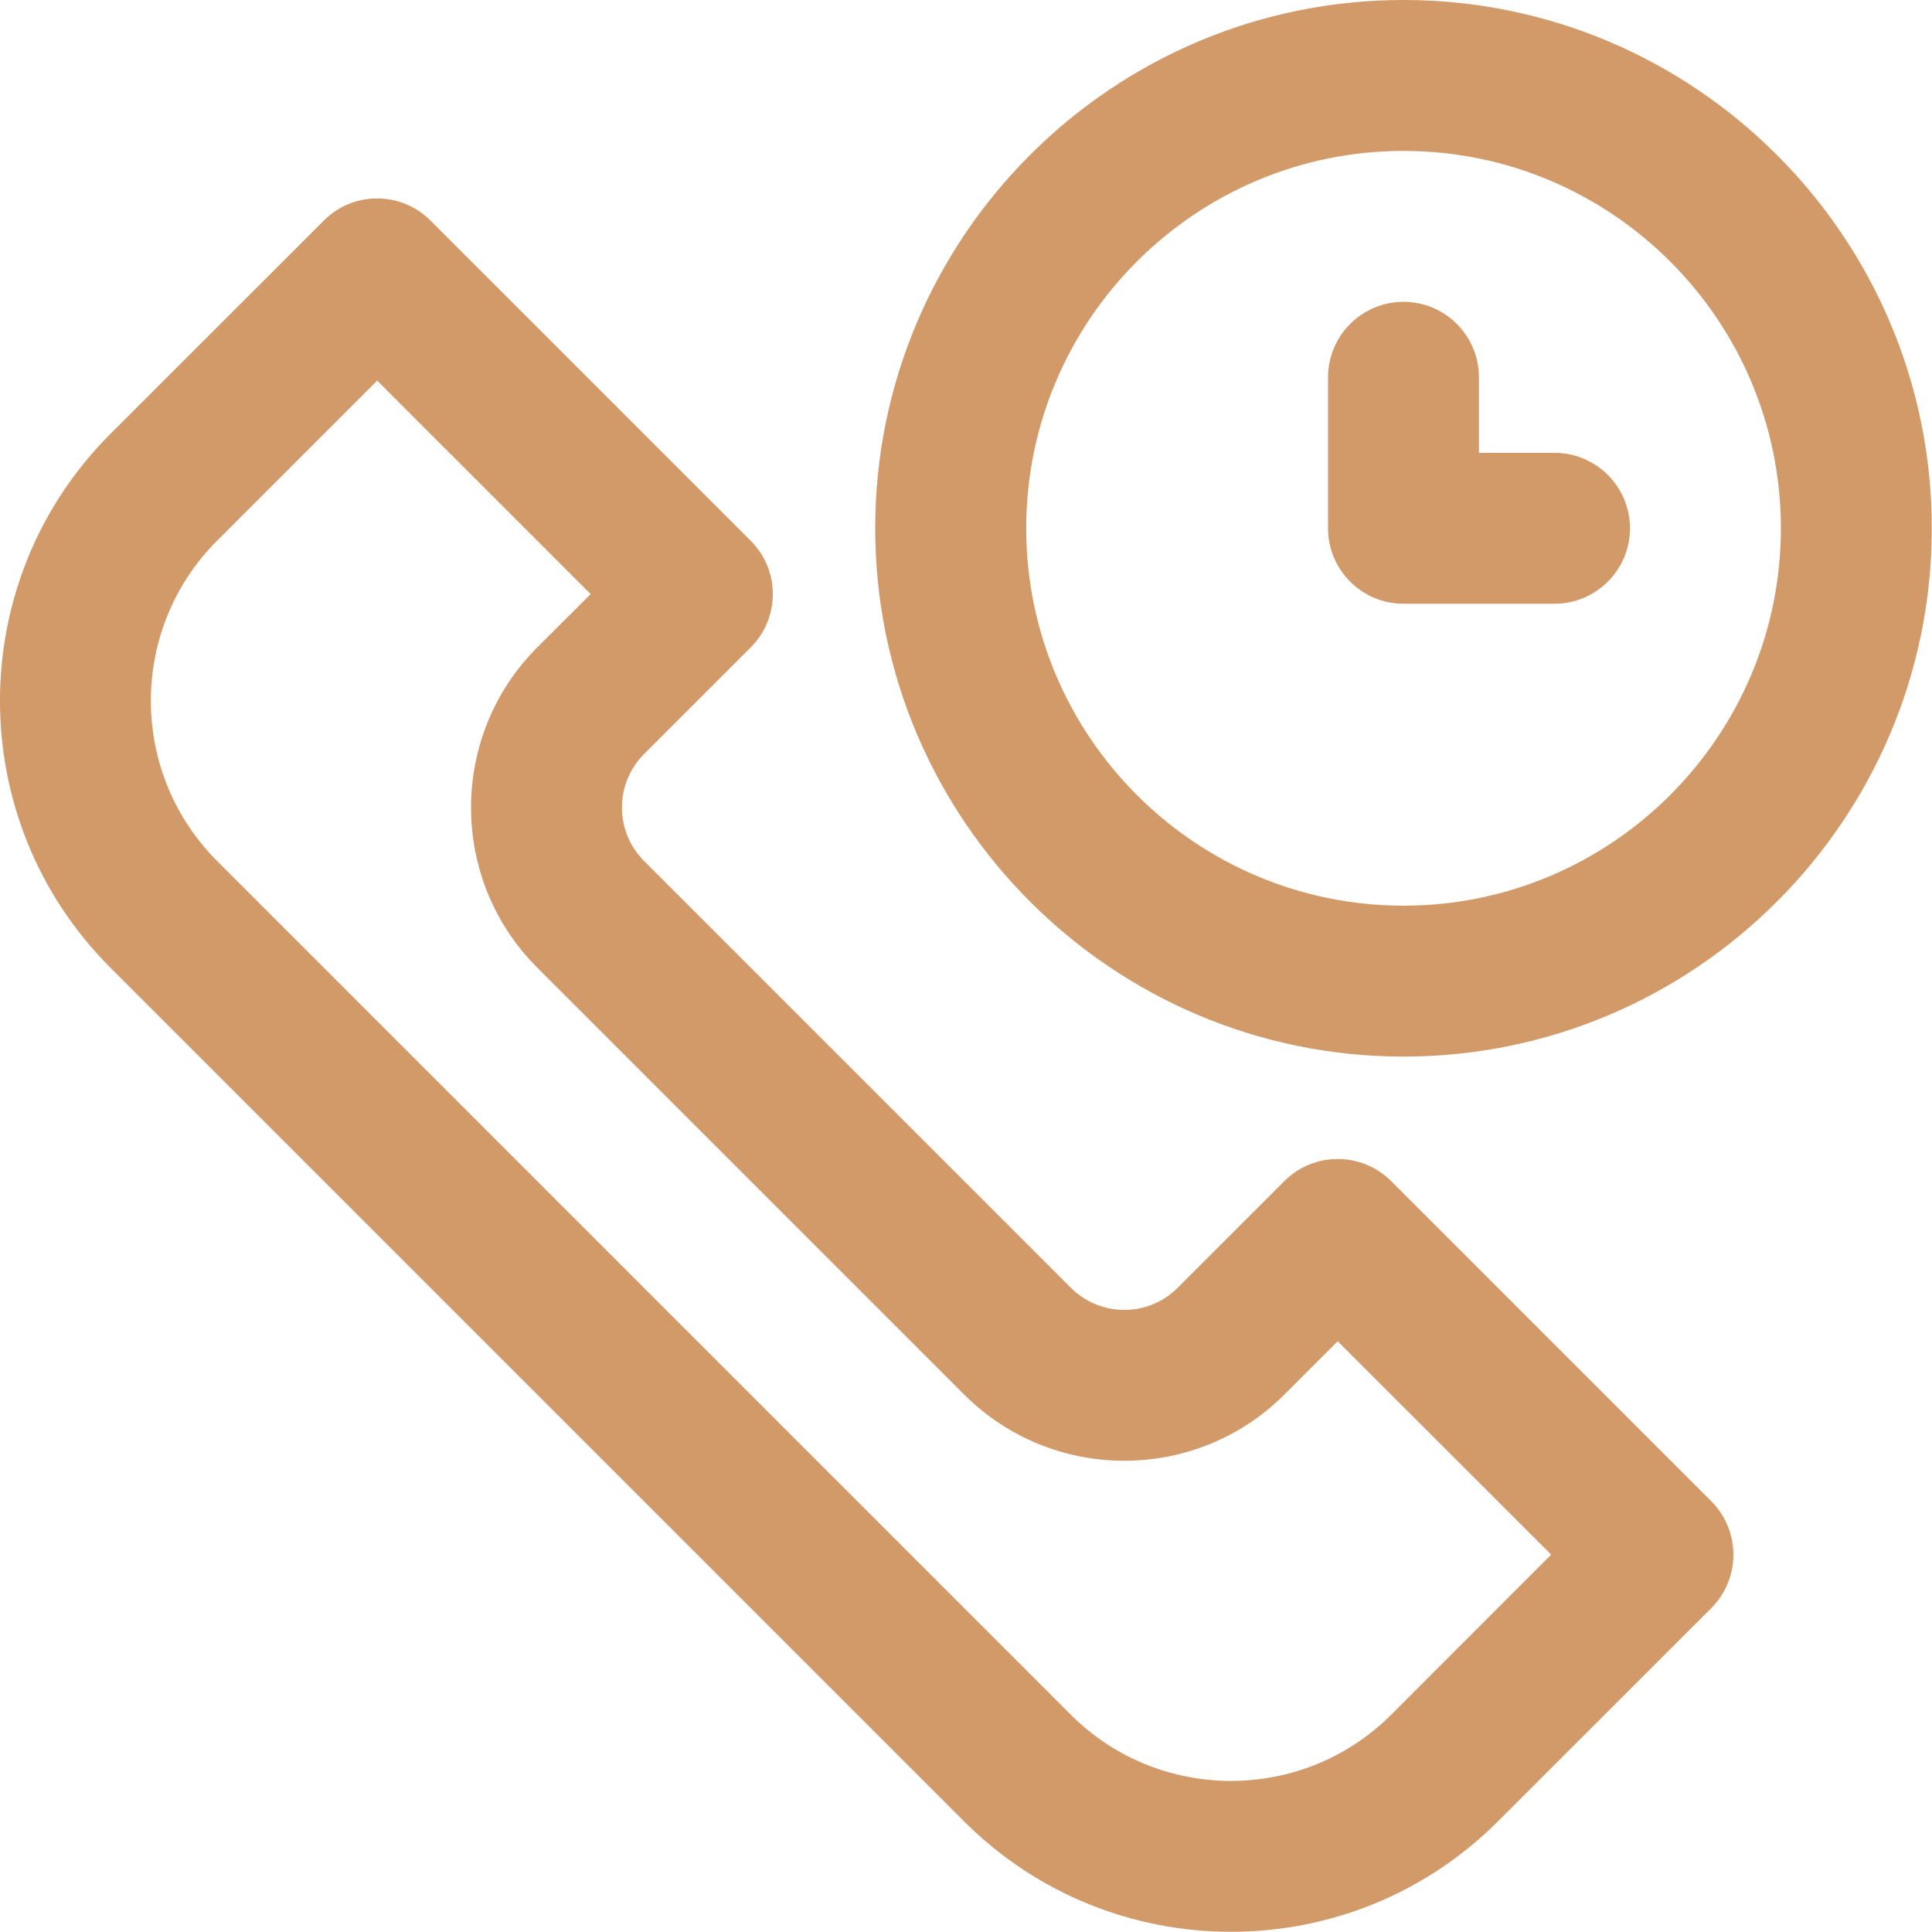
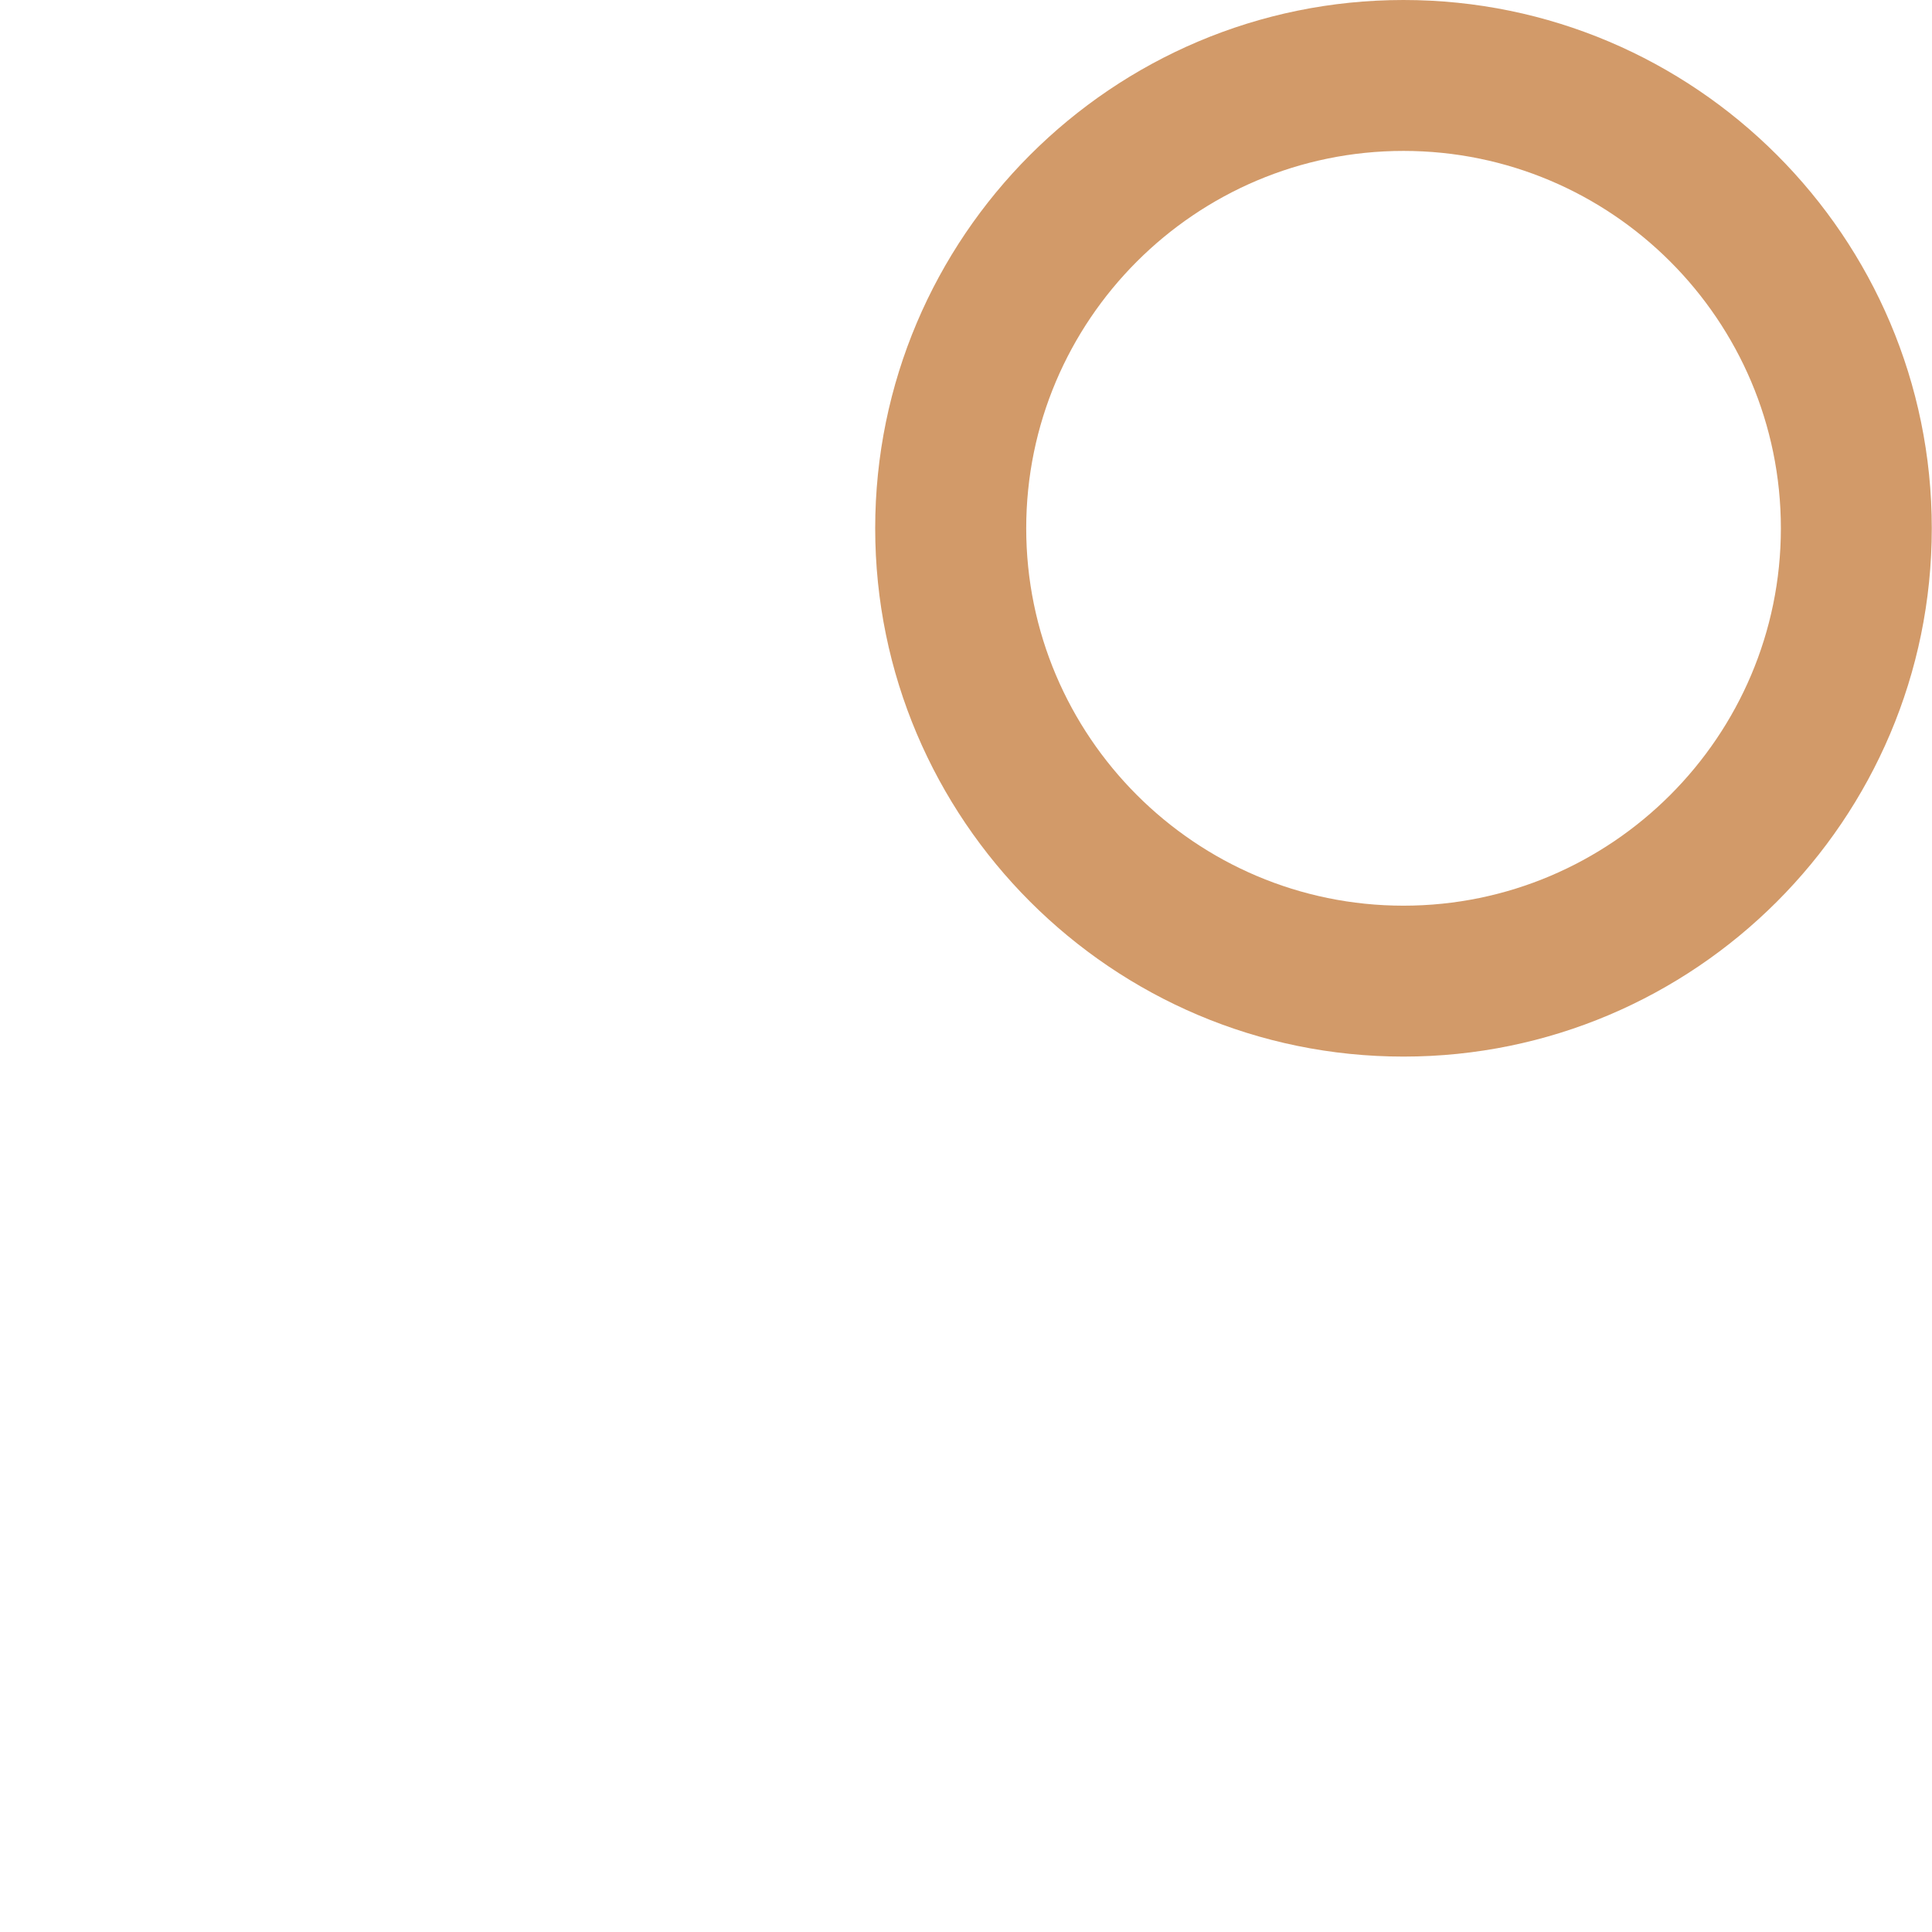
<svg xmlns="http://www.w3.org/2000/svg" width="18" height="18" viewBox="0 0 18 18" fill="none">
-   <path d="M12.961 11.004C12.686 10.73 12.241 10.729 11.966 11.004L10.972 11.998C10.698 12.273 10.252 12.273 9.977 11.998L6 8.021C5.726 7.747 5.726 7.301 6 7.026L6.994 6.032C7.269 5.758 7.269 5.312 6.994 5.038L4.011 2.055C3.737 1.78 3.291 1.78 3.017 2.055L1.028 4.043C-0.343 5.414 -0.343 7.644 1.028 9.015L8.983 16.97C10.354 18.341 12.584 18.341 13.955 16.97L15.944 14.982C16.218 14.707 16.218 14.262 15.944 13.987L12.961 11.004ZM12.961 15.976C12.138 16.798 10.8 16.798 9.977 15.976L2.022 8.021C1.2 7.198 1.2 5.86 2.022 5.038L3.514 3.546L5.503 5.535L5.005 6.032C4.183 6.855 4.183 8.193 5.005 9.015L8.983 12.993C9.806 13.815 11.144 13.815 11.966 12.993L12.463 12.496L14.452 14.484L12.961 15.976Z" fill="#D29A69" />
-   <path d="M14.482 4.219H13.779V3.516C13.779 3.127 13.464 2.812 13.076 2.812C12.688 2.812 12.373 3.127 12.373 3.516V4.922C12.373 5.31 12.688 5.625 13.076 5.625H14.482C14.871 5.625 15.186 5.31 15.186 4.922C15.186 4.534 14.871 4.219 14.482 4.219Z" fill="#D29A69" />
  <path d="M13.076 0C10.362 0 8.154 2.208 8.154 4.922C8.154 7.636 10.362 9.844 13.076 9.844C15.79 9.844 17.998 7.636 17.998 4.922C17.998 2.208 15.79 0 13.076 0ZM13.076 8.438C11.138 8.438 9.561 6.86 9.561 4.922C9.561 2.983 11.138 1.406 13.076 1.406C15.015 1.406 16.592 2.983 16.592 4.922C16.592 6.86 15.015 8.438 13.076 8.438Z" fill="#D29A69" />
</svg>